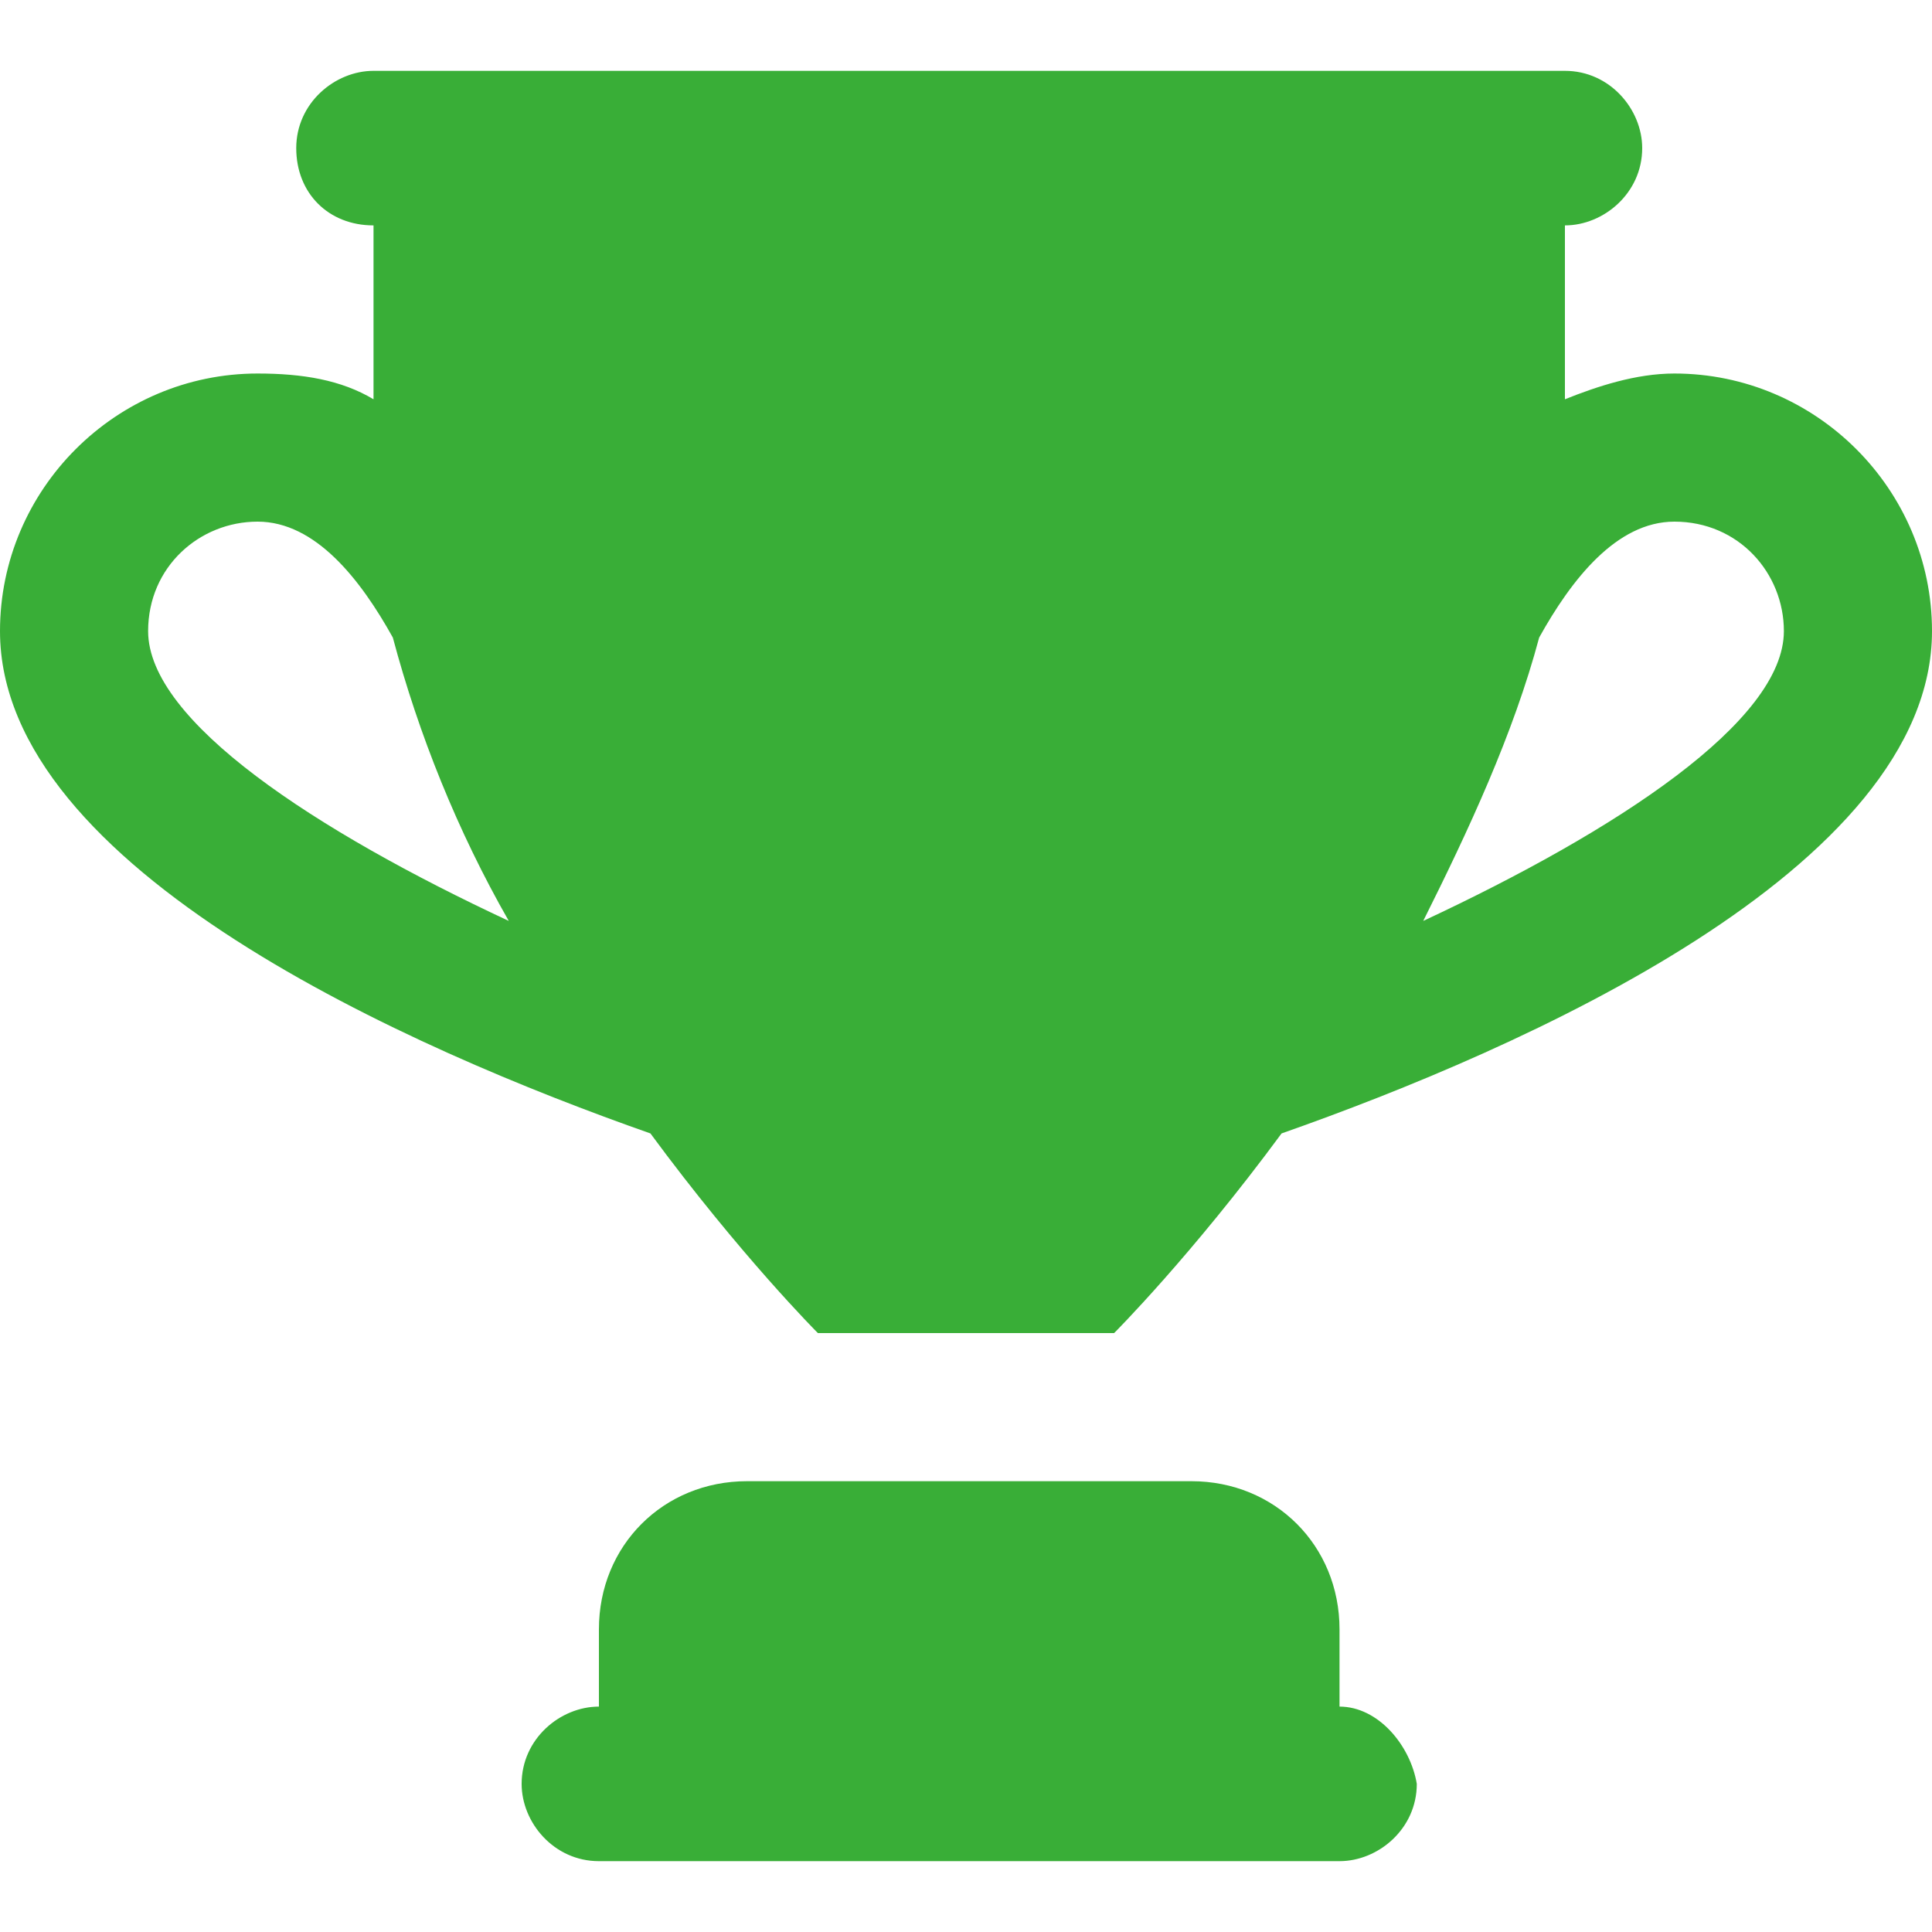
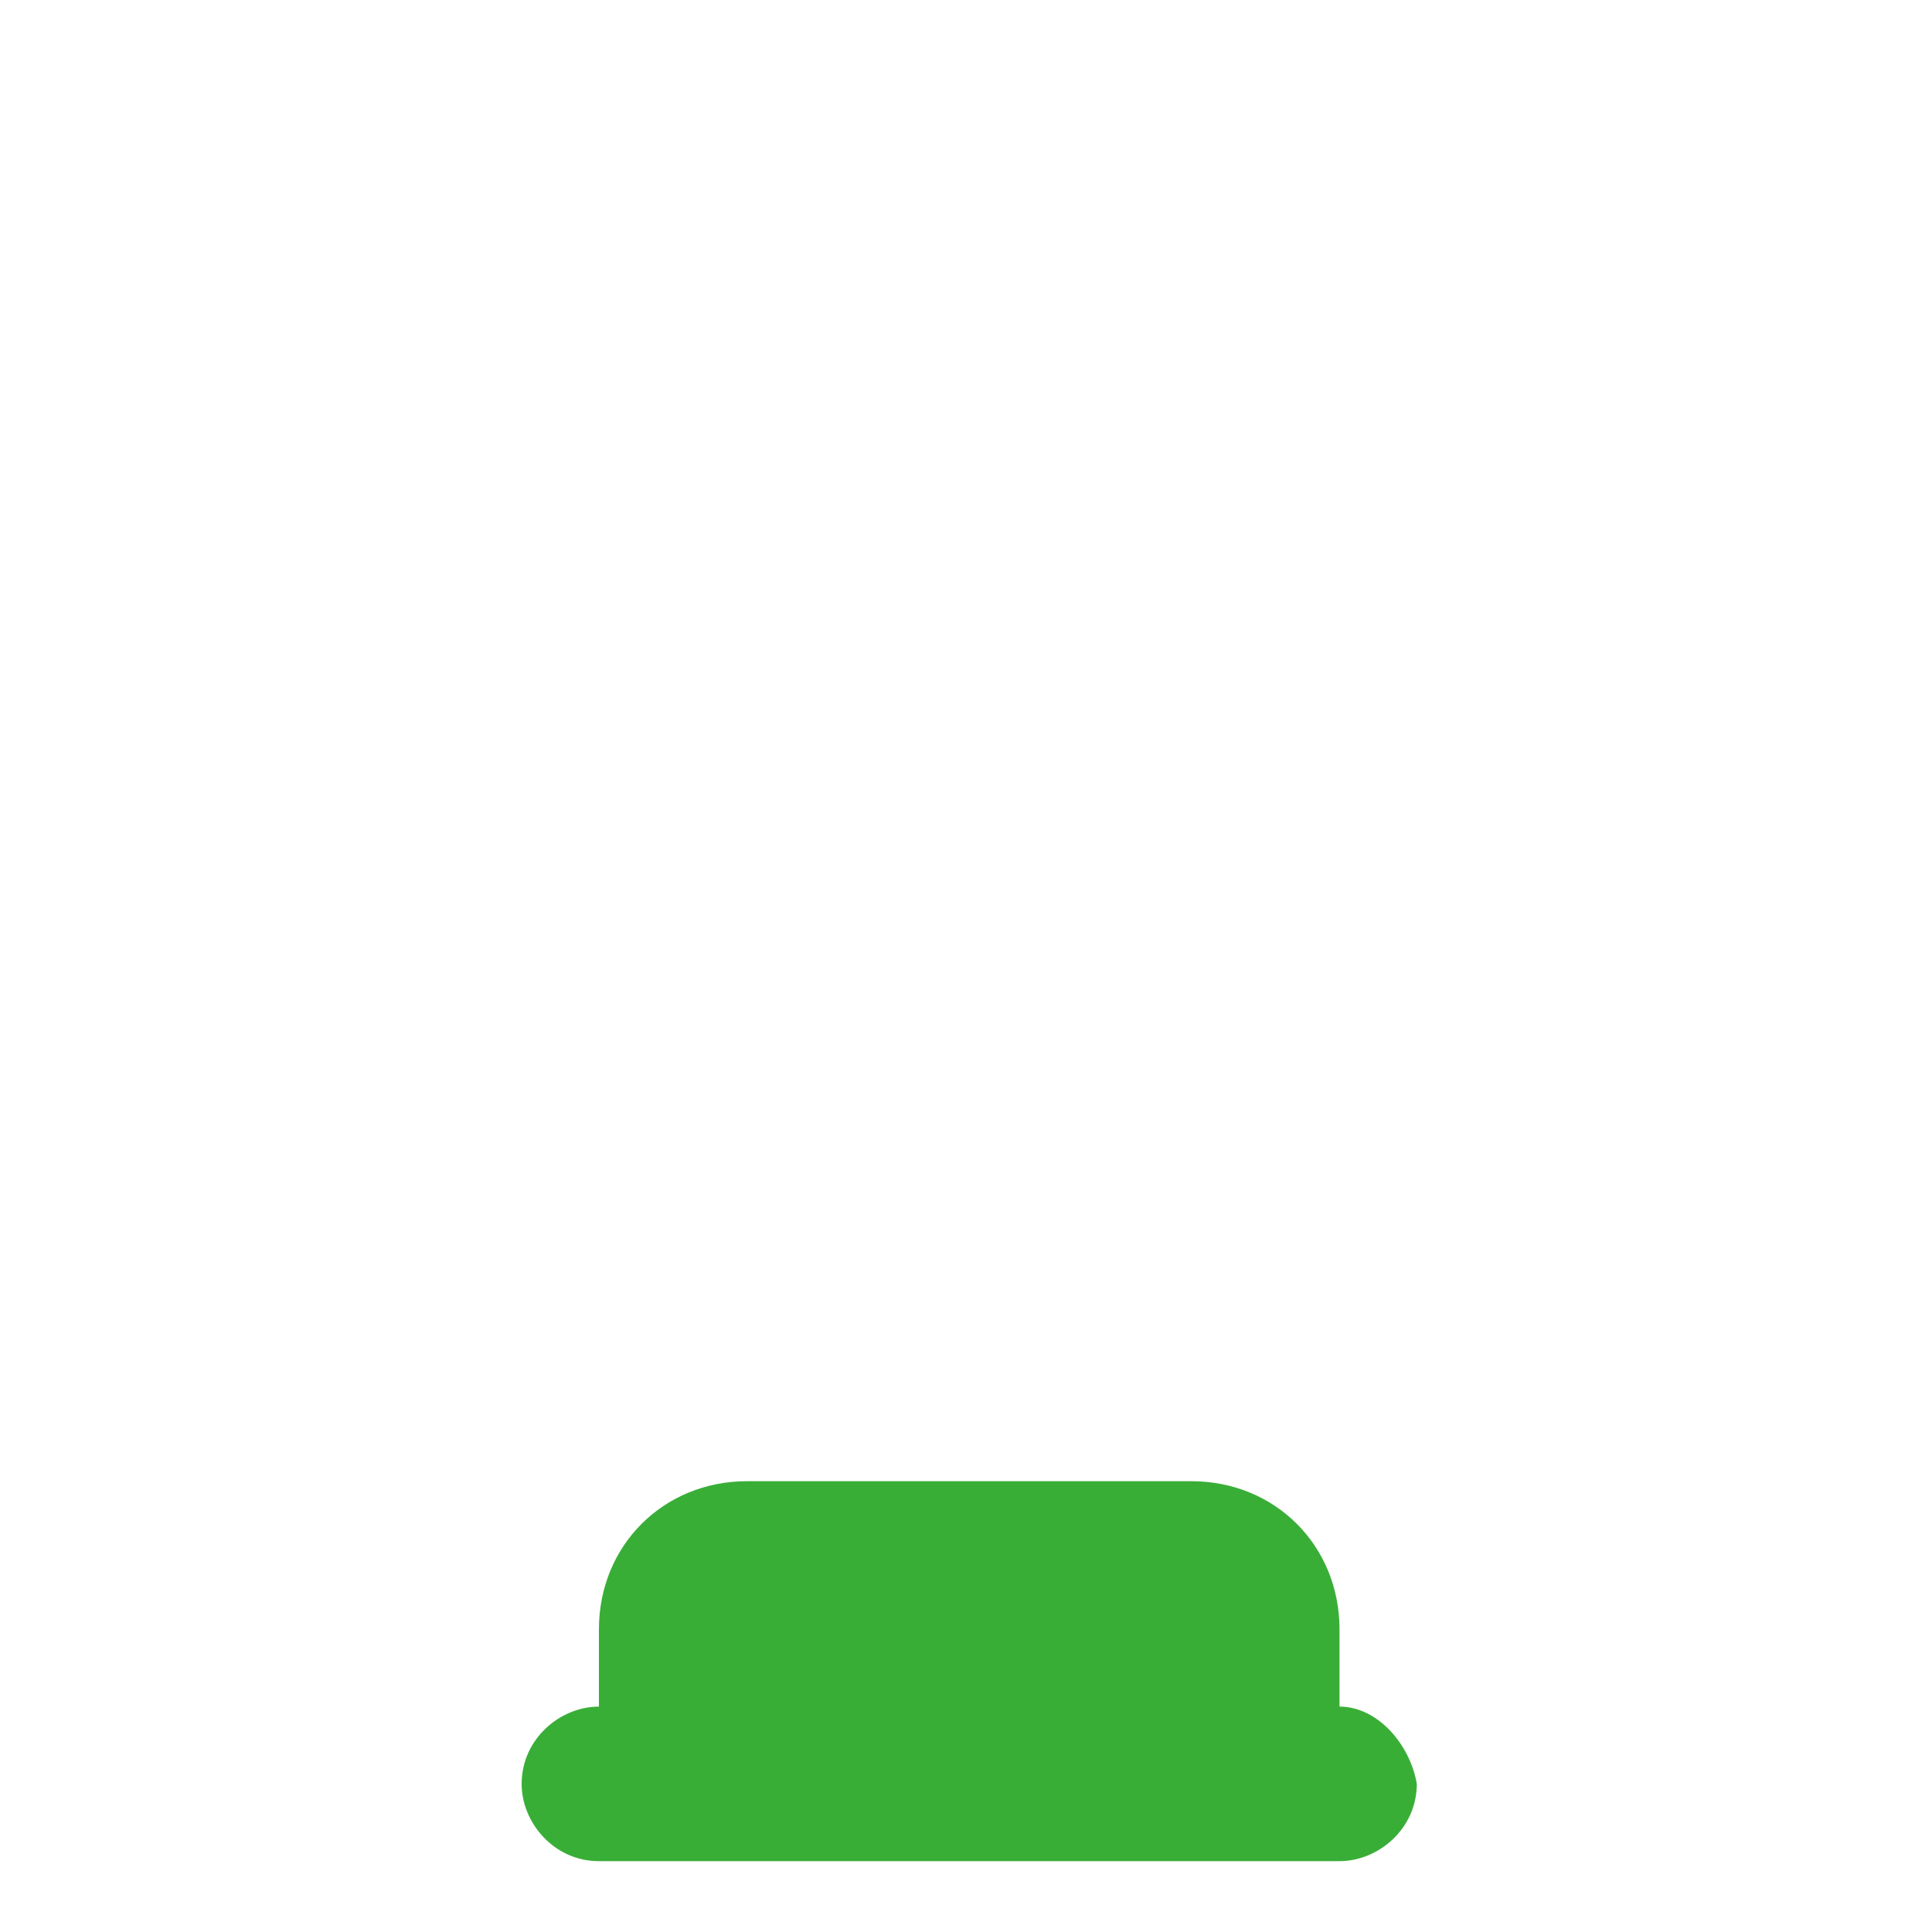
<svg xmlns="http://www.w3.org/2000/svg" fill="#39ae37" version="1.1" id="Laag_1" x="0px" y="0px" viewBox="0 0 30 30" style="enable-background:new 0 0 30 30;" xml:space="preserve">
  <g>
    <path d="M20.8,26.5v-1.2c0-1.3-1-2.3-2.3-2.3h-6.9c-1.3,0-2.3,1-2.3,2.3v1.2h0c-0.6,0-1.2,0.5-1.2,1.2c0,0.6,0.5,1.2,1.2,1.2h11.5   c0.6,0,1.2-0.5,1.2-1.2C21.9,27.1,21.4,26.5,20.8,26.5z" />
-     <path d="M26,5.8c-0.6,0-1.2,0.2-1.7,0.4V3.5c0.6,0,1.2-0.5,1.2-1.2c0-0.6-0.5-1.2-1.2-1.2H5.8c-0.6,0-1.2,0.5-1.2,1.2   s0.5,1.2,1.2,1.2h0v2.7C5.3,5.9,4.7,5.8,4,5.8c-2.2,0-4,1.8-4,4c0,3.7,6.4,6.5,10.1,7.8c1.4,1.9,2.6,3.1,2.6,3.1H15h2.3   c0,0,1.2-1.2,2.6-3.1C23.6,16.3,30,13.5,30,9.8C30,7.6,28.2,5.8,26,5.8z M2.3,9.8c0-1,0.8-1.7,1.7-1.7c0.9,0,1.6,0.9,2.1,1.8   c0.4,1.5,1,3,1.8,4.4C4.9,12.9,2.3,11.2,2.3,9.8z M22.1,14.3c0.7-1.4,1.4-2.9,1.8-4.4c0.5-0.9,1.2-1.8,2.1-1.8c1,0,1.7,0.8,1.7,1.7   C27.7,11.2,25.1,12.9,22.1,14.3z" />
  </g>
</svg>